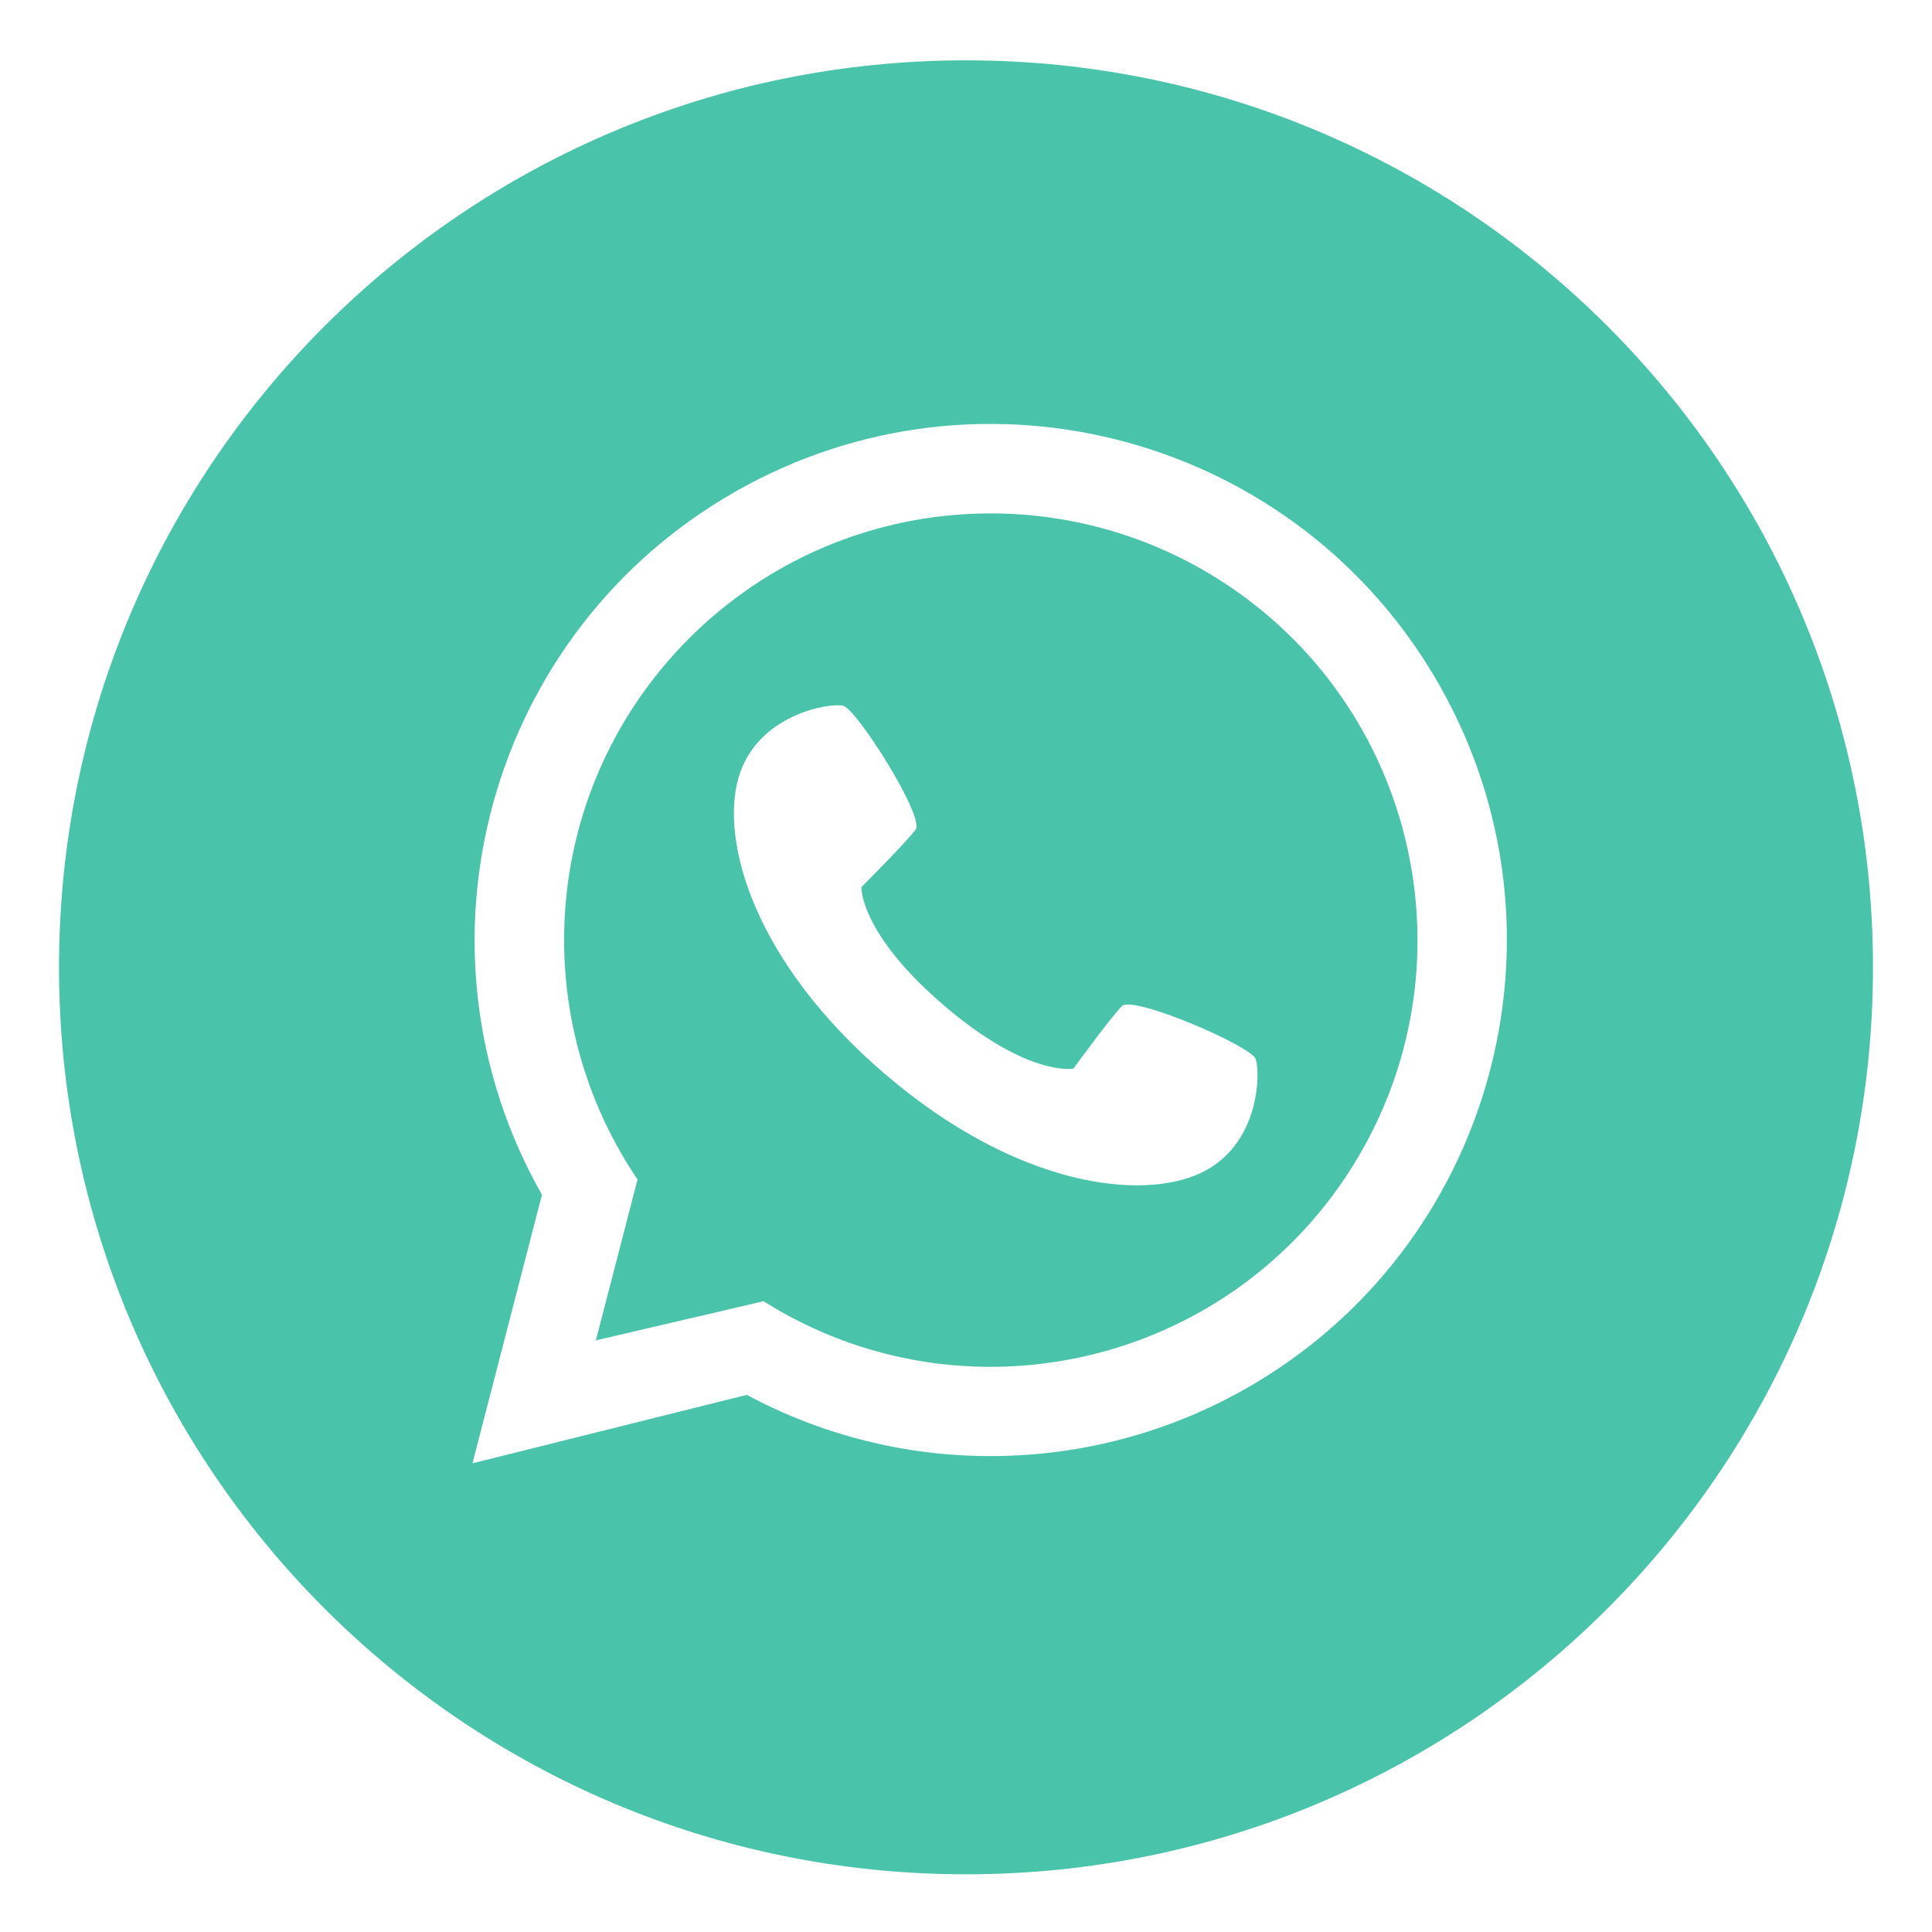
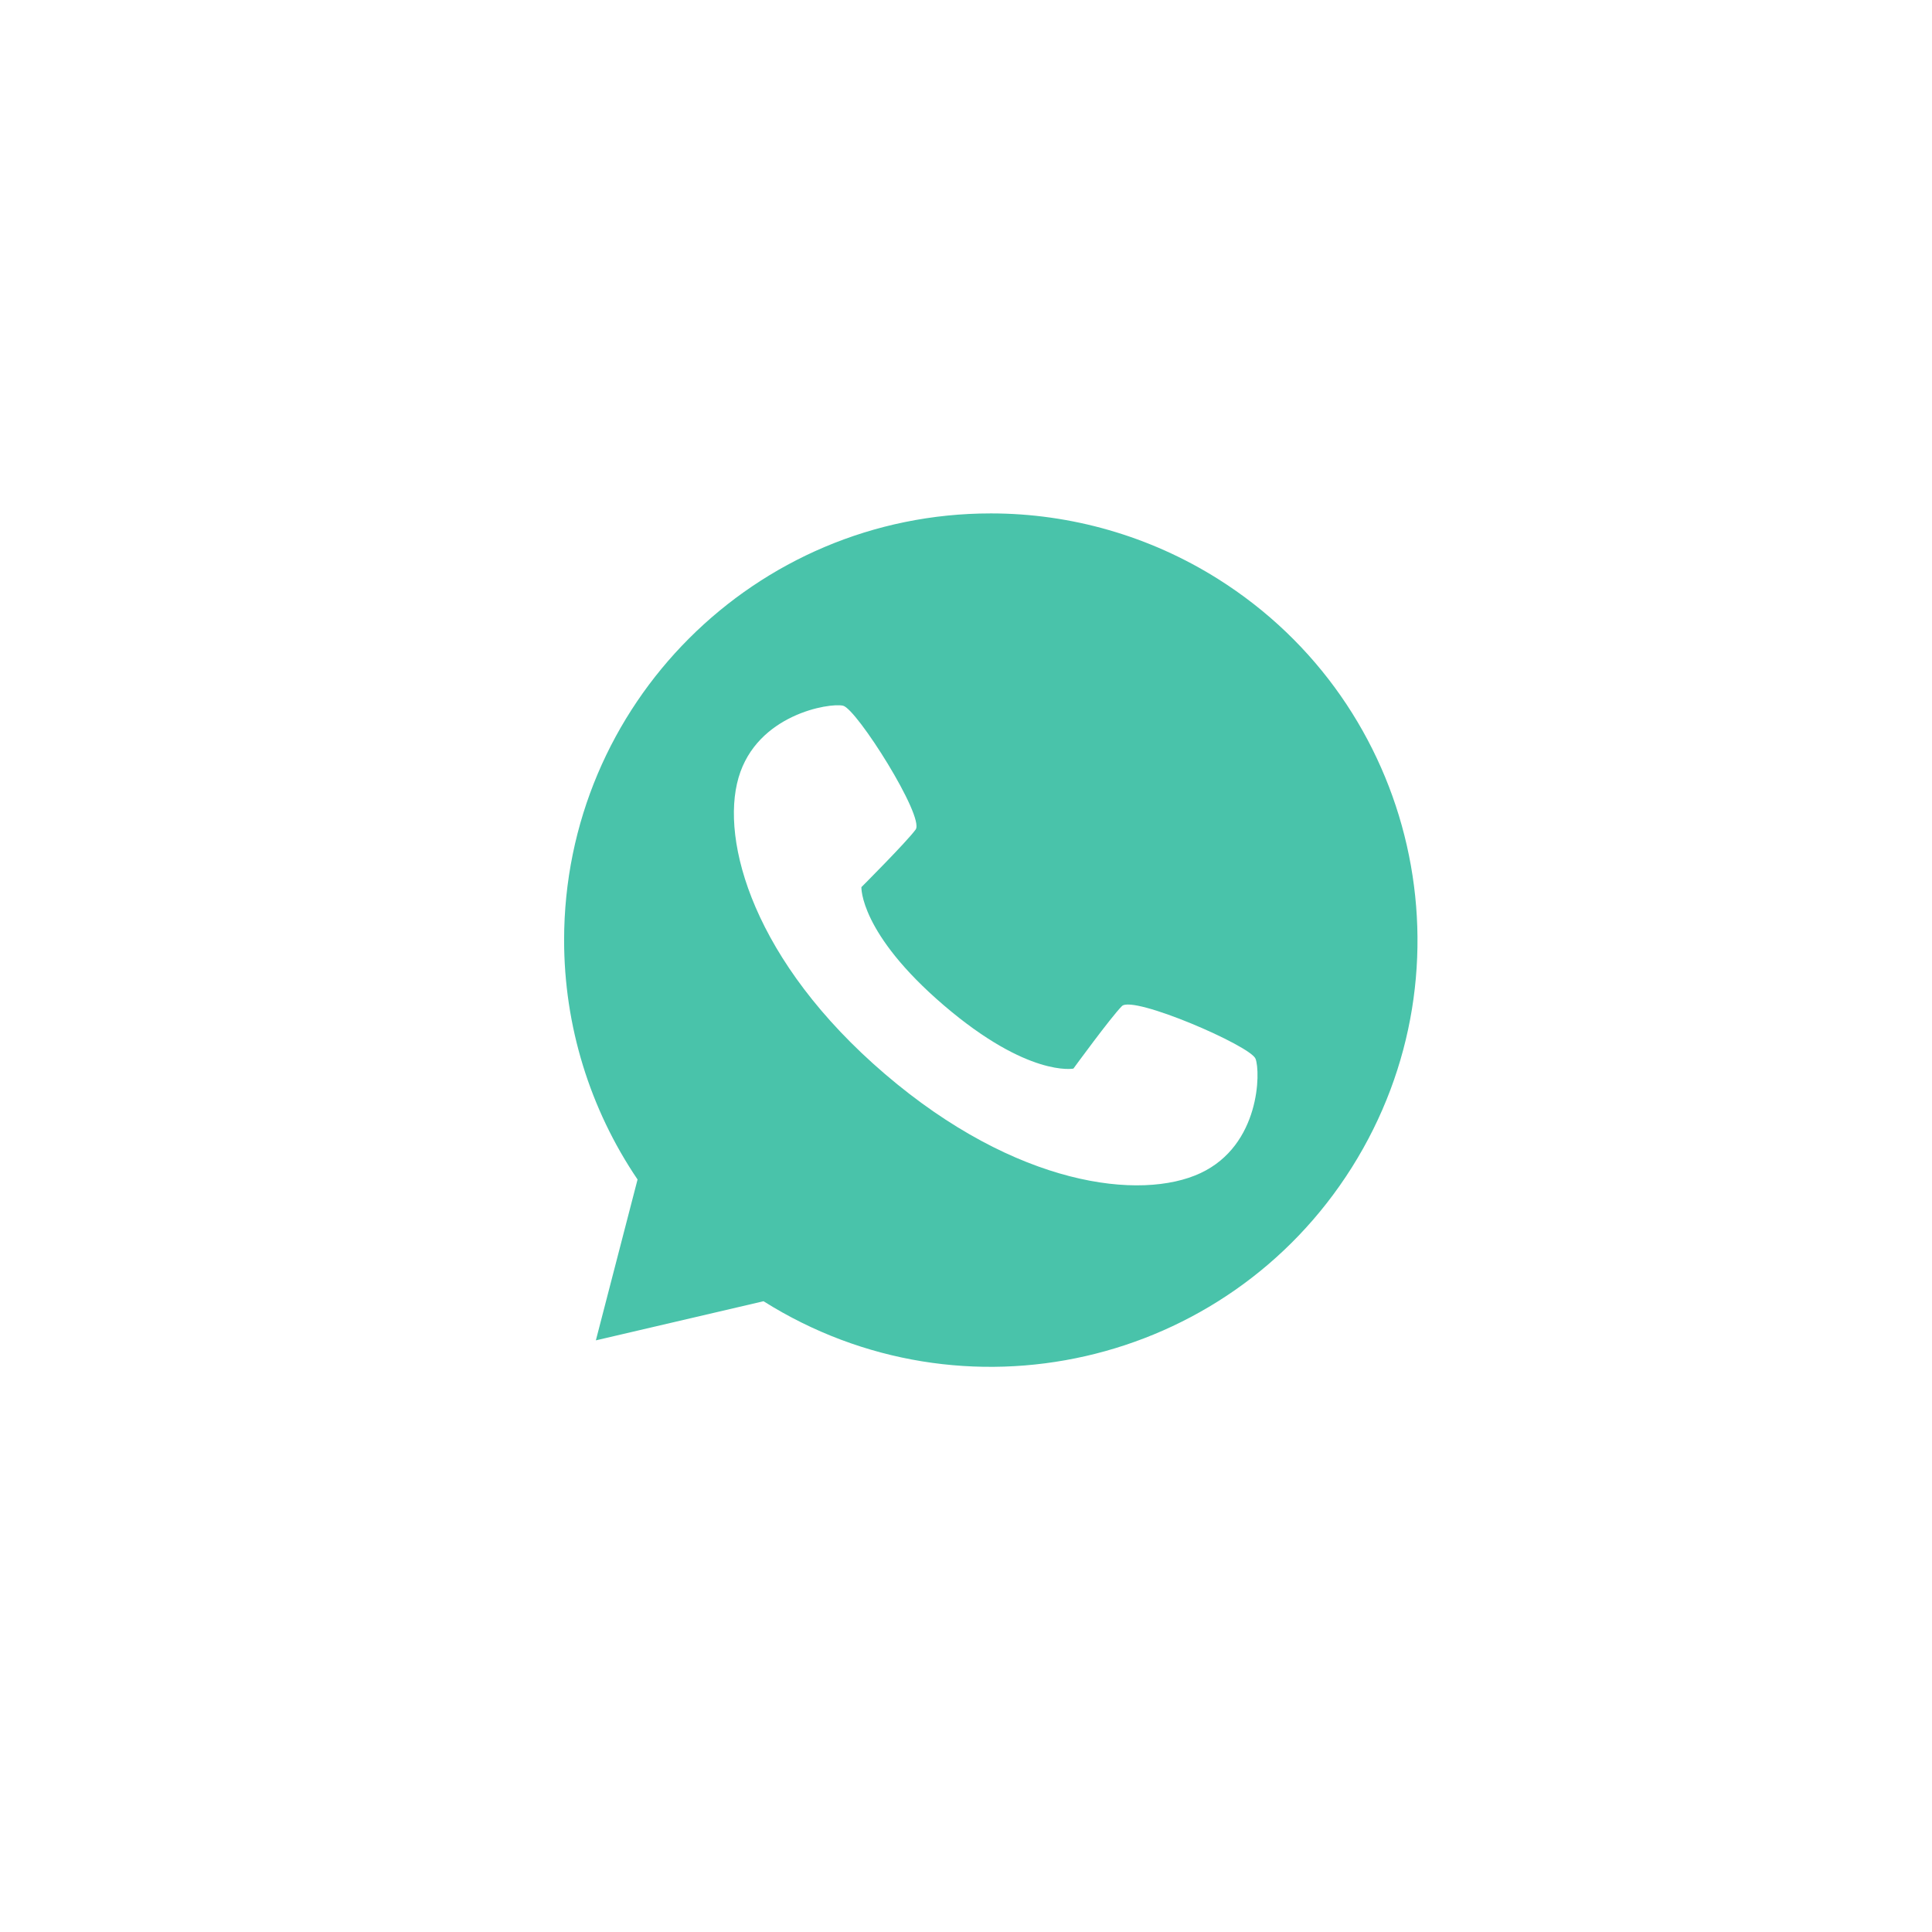
<svg xmlns="http://www.w3.org/2000/svg" id="Laag_1" data-name="Laag 1" viewBox="0 0 1080 1080">
  <defs>
    <style>
      .cls-1 {
        fill: #49c3aa;
      }
    </style>
  </defs>
  <path class="cls-1" d="M553.86,287c-131.74,0-238.53,106.81-238.52,238.55,0,47.7,14.31,94.3,41.06,133.79l-23.31,89.93,93.72-21.87c111.49,70.16,258.75,36.64,328.91-74.85,70.16-111.49,36.64-258.75-74.85-328.91-38.04-23.94-82.07-36.64-127.01-36.64ZM671.15,655.75c-33.36,15.65-103.02,7.48-176.4-55.32-73.38-62.8-92.2-130.36-81.9-165.73,10.3-35.38,50.76-41.91,58.39-40.22s45.8,62.2,40.6,69.26-30.32,32.18-30.32,32.18c0,0-1.06,25.71,46.11,66.08,47.17,40.37,72.41,35.35,72.41,35.35,0,0,20.94-28.72,27.11-34.93,6.17-6.22,71.85,22.14,74.7,29.42,2.85,7.28,2.64,48.27-30.72,63.91h0Z" />
-   <path class="cls-1" d="M540,33.73c-280.02,0-507.01,227-507.01,507.01s227,507.01,507.01,507.01,507.01-227,507.01-507.01S820.02,33.73,540,33.73ZM553.86,813.96c-47.59.07-94.46-11.69-136.38-34.23l-153.37,38.29,38.85-150.12c-78.65-138.55-30.09-314.63,108.46-393.28,138.55-78.65,314.63-30.09,393.28,108.46,78.65,138.55,30.09,314.63-108.46,393.28-43.41,24.64-92.47,37.6-142.38,37.6Z" />
</svg>